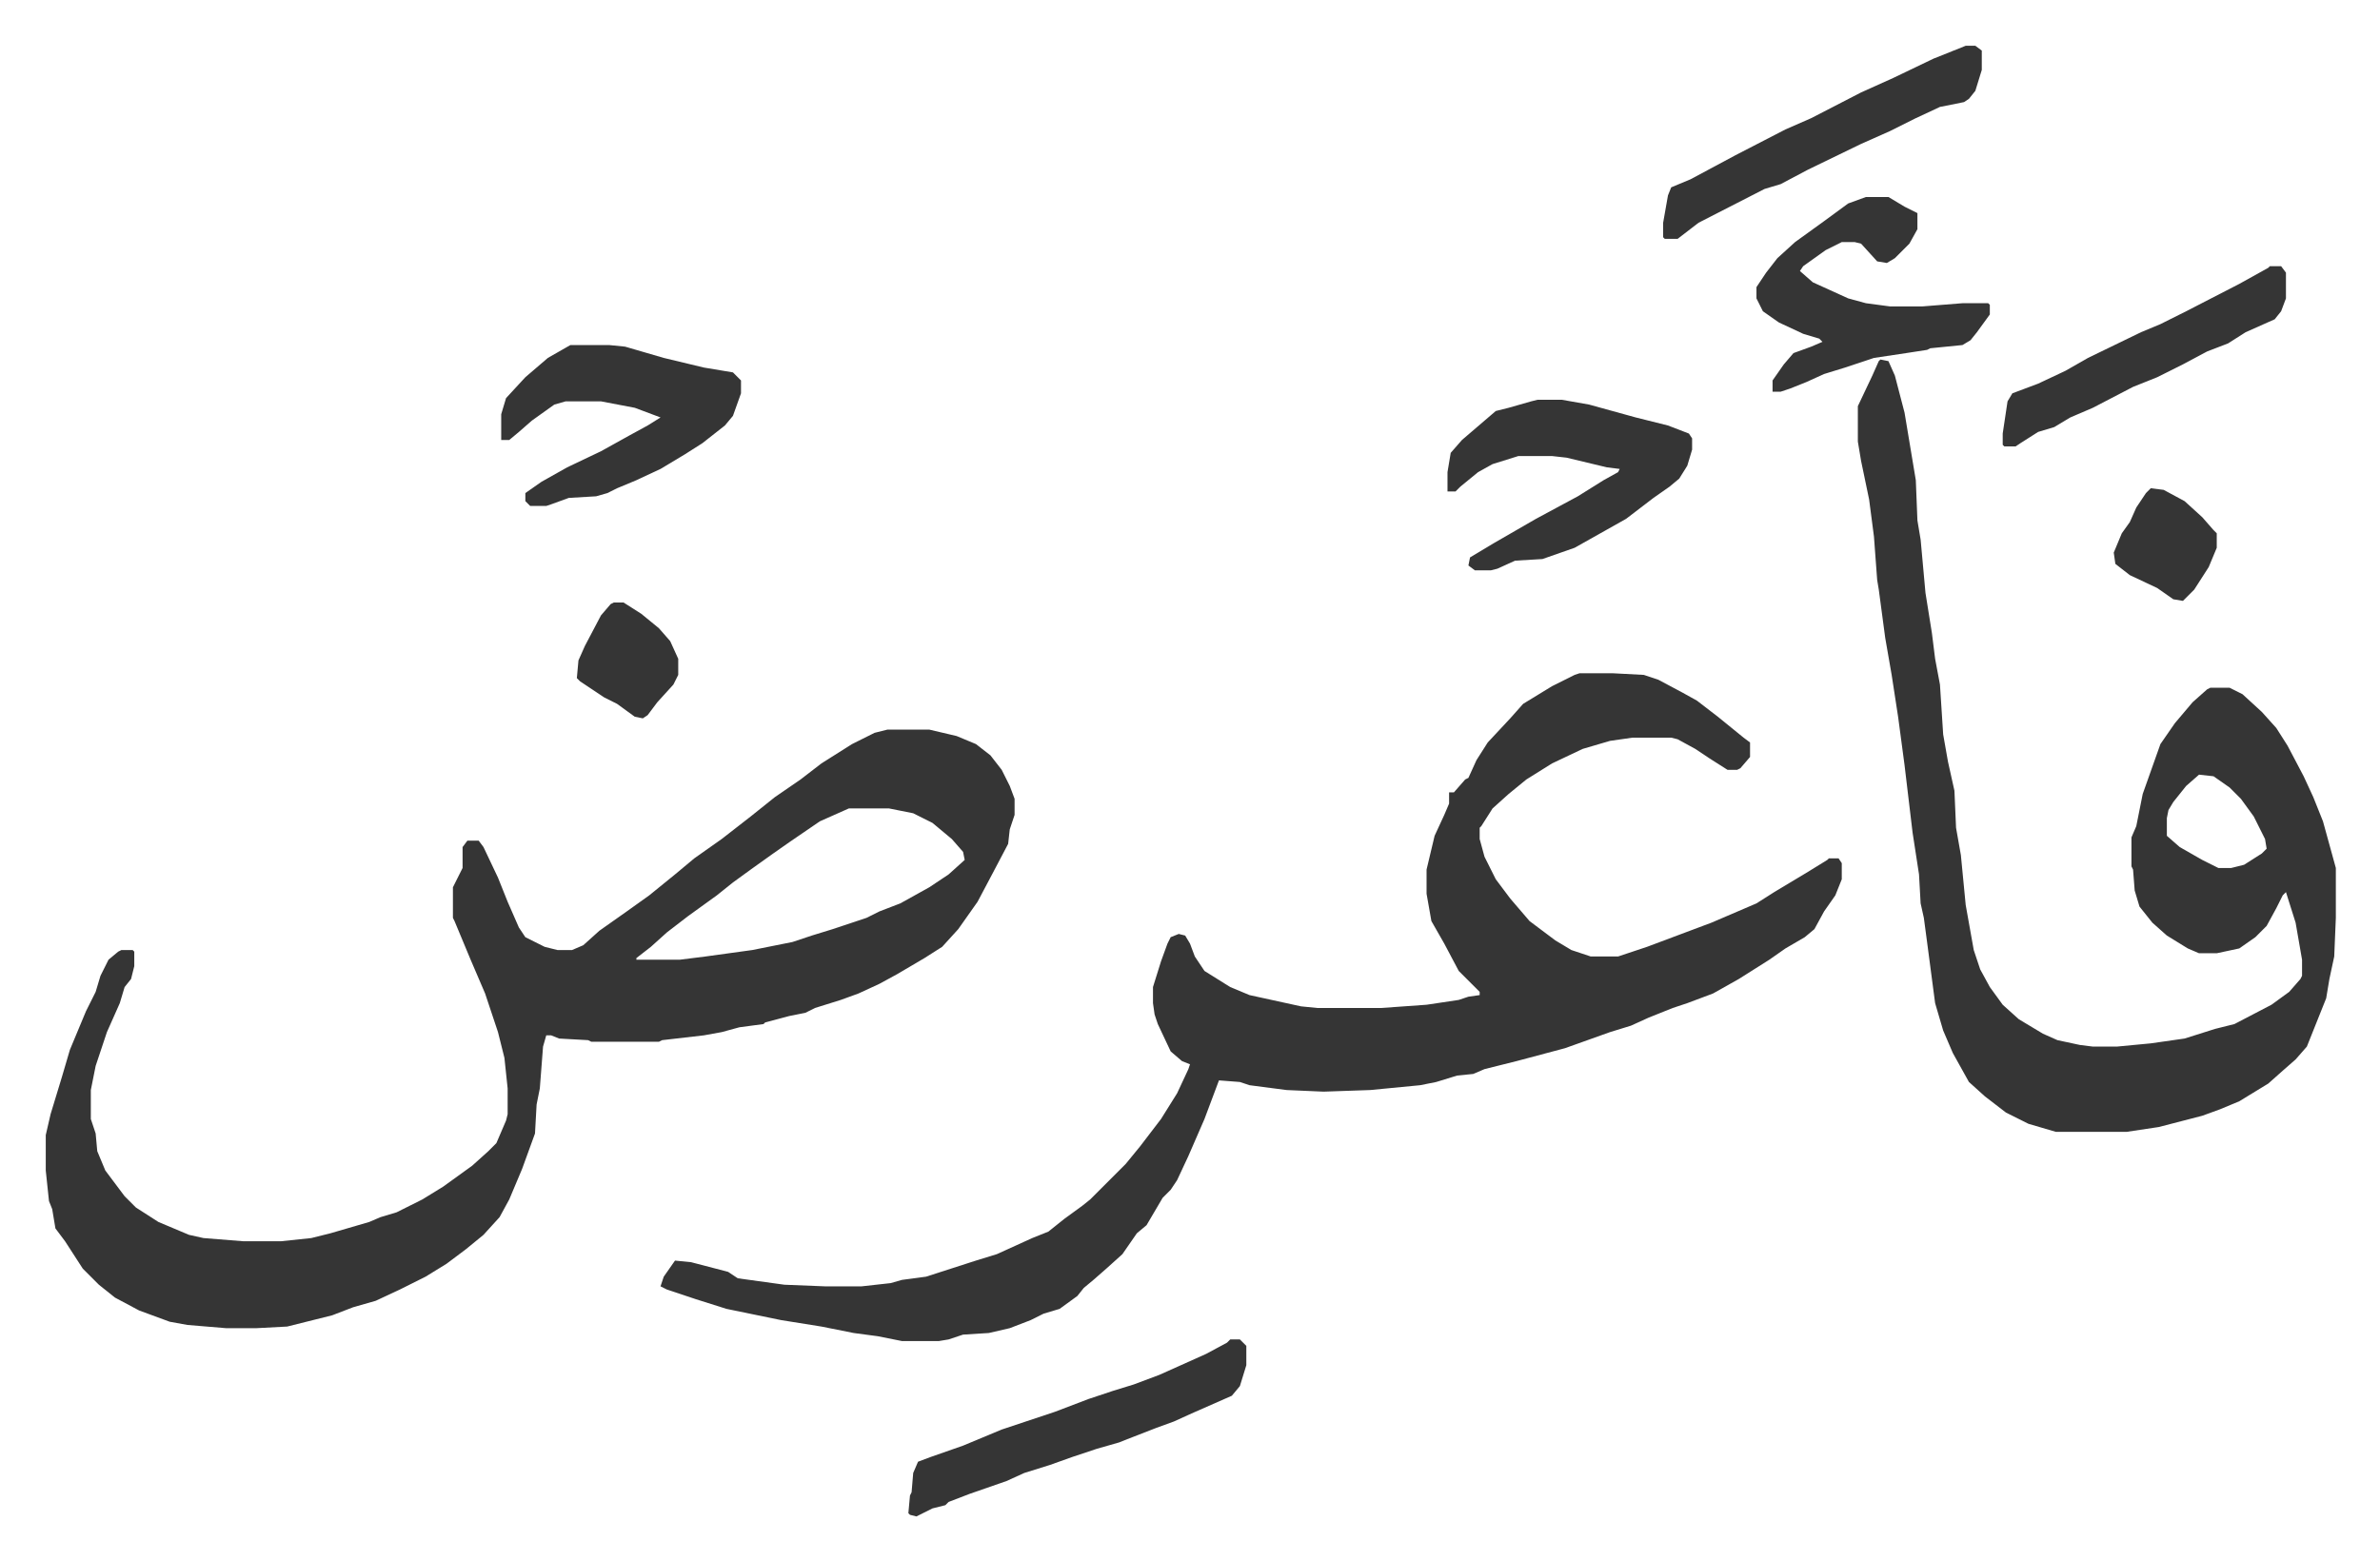
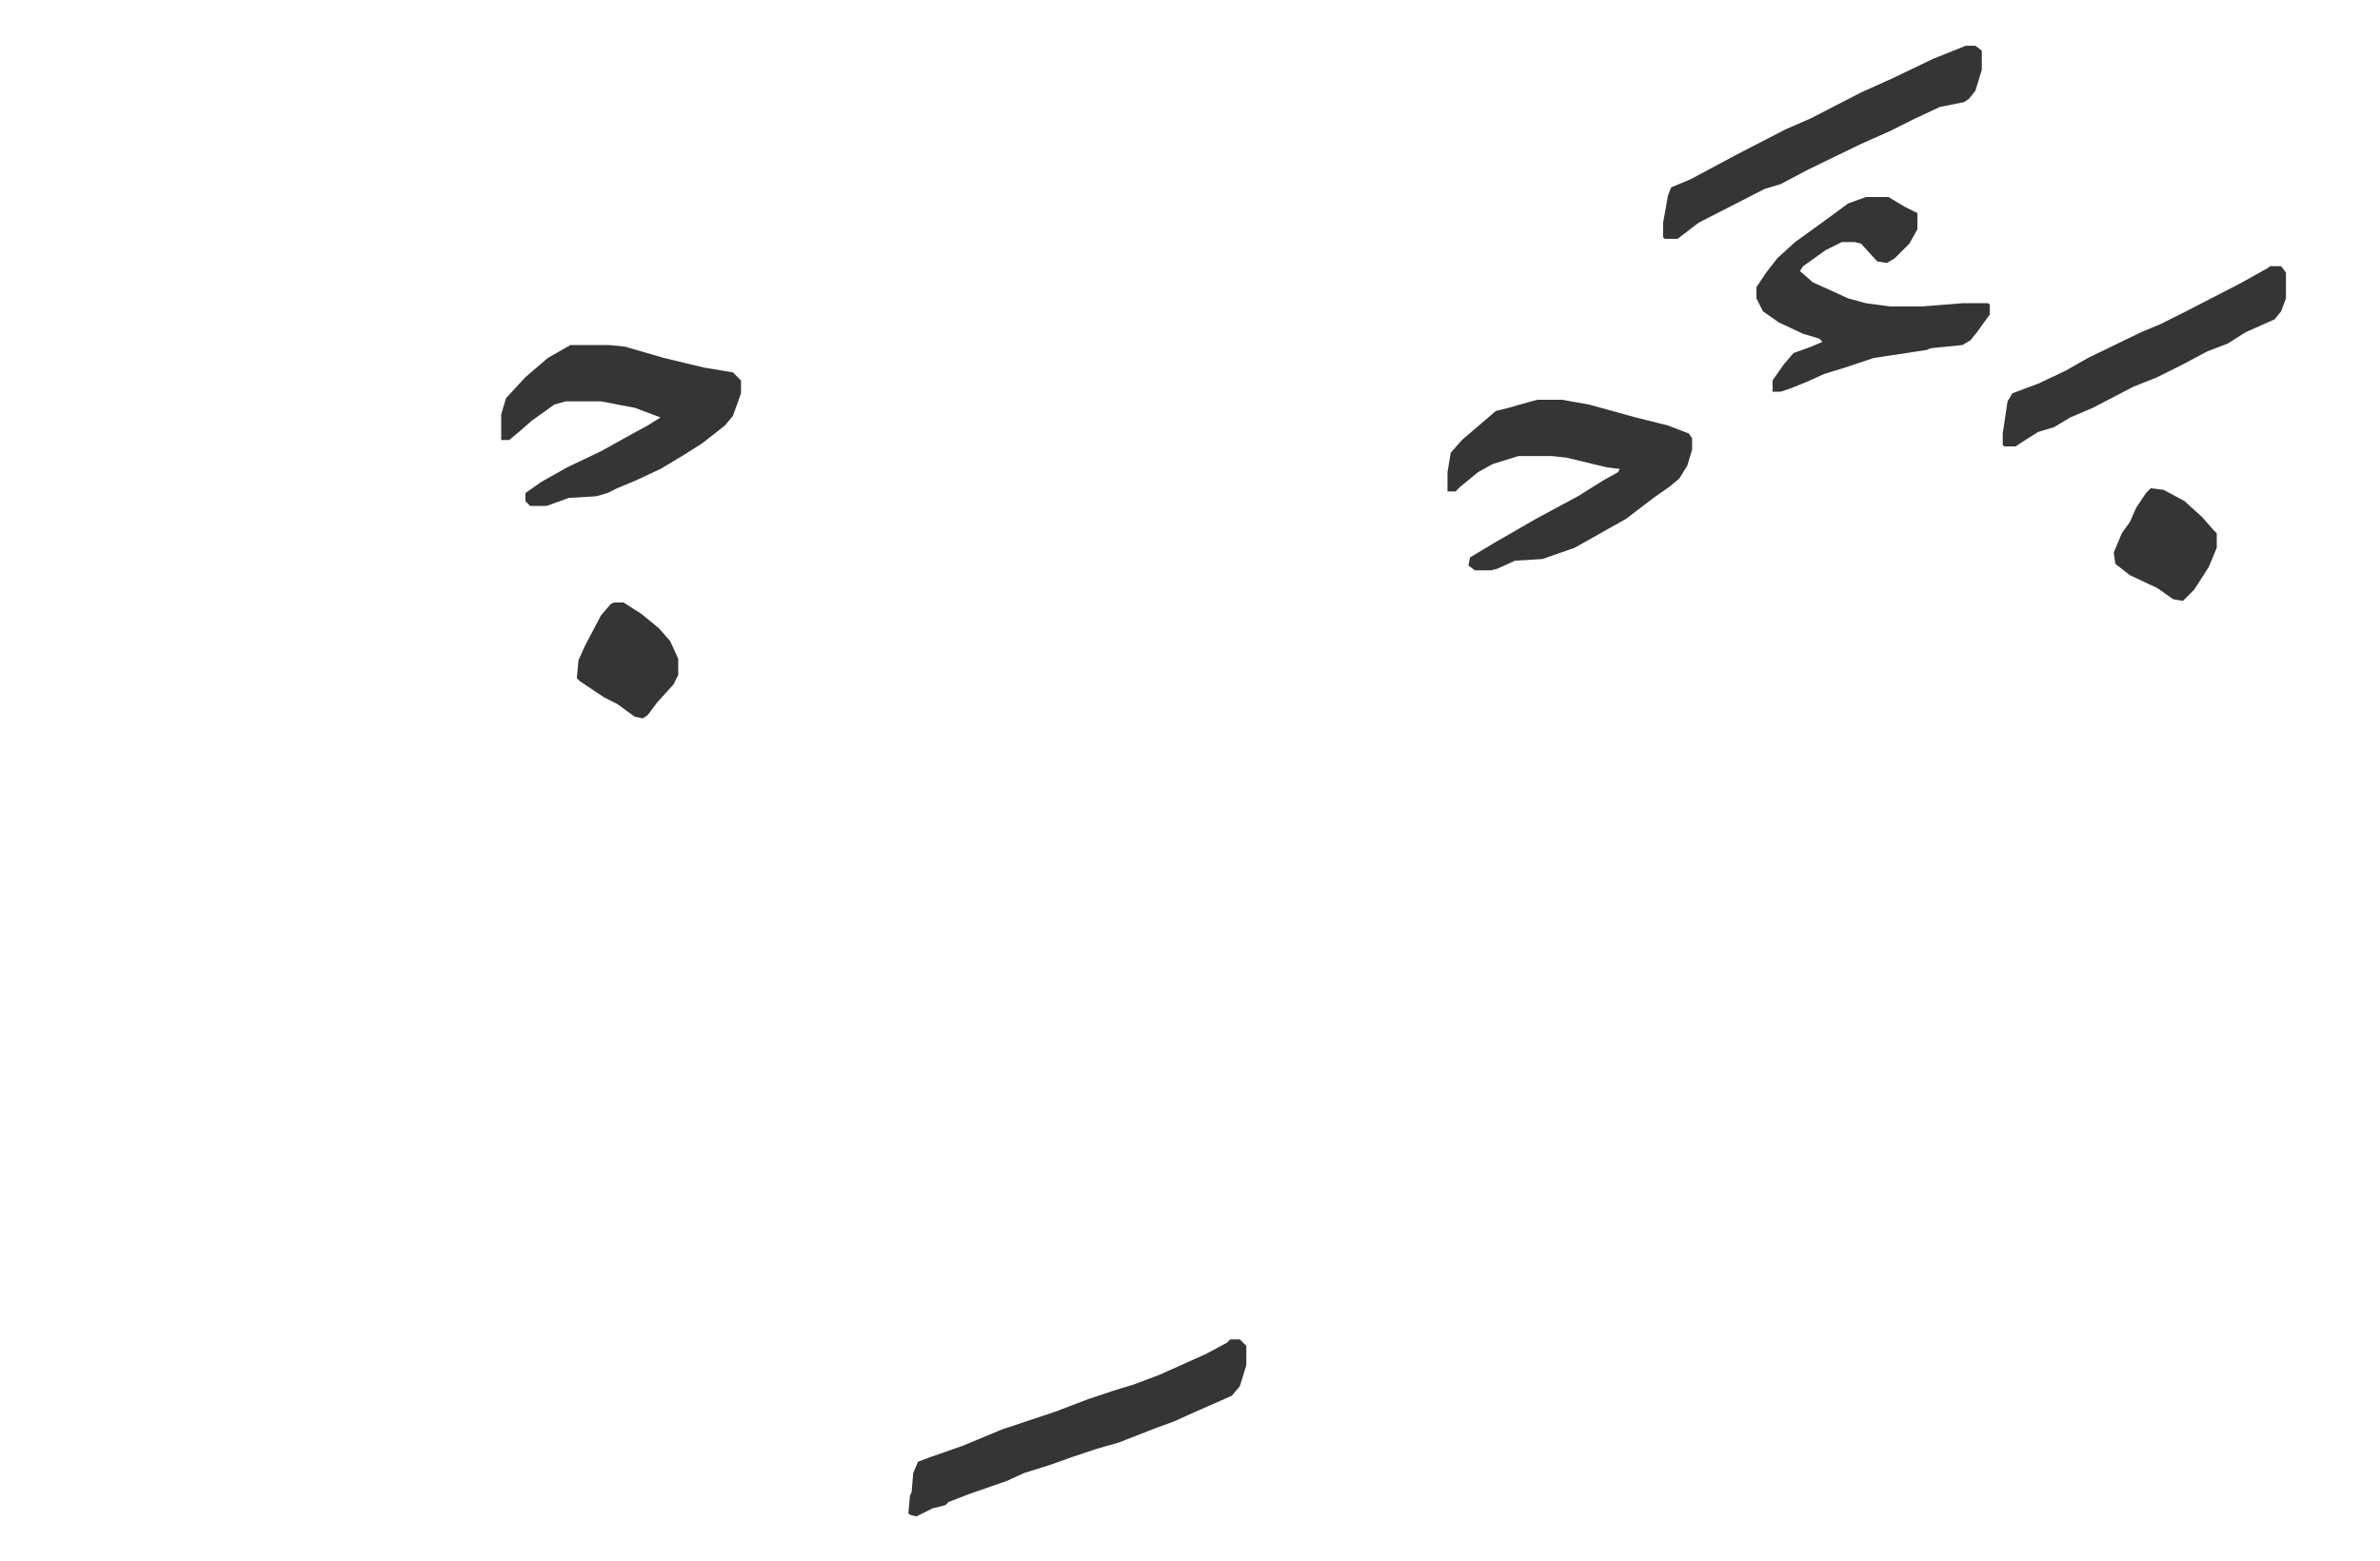
<svg xmlns="http://www.w3.org/2000/svg" role="img" viewBox="-28.44 279.56 1478.88 969.88">
-   <path fill="#353535" id="rule_normal" d="M523 733h26l17 4 12 5 9 7 7 9 5 10 3 8v10l-3 9-1 9-10 19-9 17-12 17-10 11-11 7-17 10-11 6-13 6-11 4-16 5-6 3-10 2-15 4-1 1-15 2-11 3-11 2-26 3-2 1h-42l-2-1-18-1-5-2h-3l-2 7-2 26-2 10-1 18-4 11-4 11-8 19-6 11-10 11-11 9-12 9-13 8-16 8-15 7-14 4-13 5-28 7-19 1h-19l-24-2-11-2-19-7-15-8-10-8-10-10-11-17-6-8-2-12-2-5-2-19v-22l3-13 7-23 5-17 10-24 6-12 3-10 5-10 6-5 2-1h7l1 1v9l-2 8-4 5-3 10-8 18-7 21-3 15v18l3 9 1 11 5 12 12 16 7 7 14 9 19 8 9 2 25 2h23l19-2 12-3 24-7 7-3 10-3 16-8 13-8 18-13 10-9 5-5 6-14 1-4v-16l-2-19-4-16-8-24-9-21-10-24-1-2v-19l6-12v-13l3-4h7l3 4 9 19 6 15 7 16 4 6 12 6 8 2h9l7-3 10-9 17-12 14-10 16-13 12-10 17-12 18-14 15-12 16-11 13-10 19-12 14-7zm-24 49l-18 8-19 13-10 7-14 10-11 8-10 8-18 13-13 10-10 9-9 7v1h27l16-2 29-4 25-5 12-4 13-4 21-7 8-4 13-5 18-10 12-8 10-9-1-5-7-8-12-10-12-6-15-3zm454-84h21l19 1 9 3 15 8 9 5 13 10 16 13 4 3v9l-6 7-2 1h-6l-11-7-9-6-11-6-4-1h-24l-14 2-17 5-19 9-16 10-11 9-10 9-7 11-1 1v7l3 11 7 14 9 12 12 14 16 12 10 6 12 4h17l18-6 40-15 28-12 11-7 20-12 13-8 1-1h6l2 3v10l-4 10-7 10-6 11-6 5-12 7-10 7-19 12-16 9-16 6-9 3-15 6-11 5-13 4-14 5-14 5-30 8-20 5-7 3-10 1-13 4-10 2-31 3-29 1-23-1-23-3-6-2-13-1-9 24-10 23-7 15-4 6-5 5-10 17-6 5-9 13-10 9-8 7-6 5-4 5-11 8-10 3-8 4-13 5-13 3-16 1-9 3-6 1h-23l-15-3-15-2-20-4-25-4-34-7-19-6-18-6-4-2 2-6 7-10 10 1 23 6 6 4 29 4 25 1h23l18-2 7-2 15-2 31-10 13-4 22-10 10-4 10-8 11-8 5-4 5-5 17-17 9-11 13-17 10-16 7-15 1-3-5-2-7-6-8-17-2-6-1-7v-10l5-16 4-11 2-4 5-2 4 1 3 5 3 8 6 9 16 10 12 5 32 7 10 1h40l28-2 20-3 6-2 7-1v-2l-13-13-9-17-8-14-3-17v-15l5-21 6-13 3-7v-7h3l7-8 2-1 5-11 7-11 14-15 8-9 18-11 14-7zm187-195l5 1 4 9 6 23 4 24 2 12 1 6 1 25 2 12 3 33 4 25 2 16 3 16 2 31 3 17 4 18 1 23 3 17 3 31 5 28 4 12 6 11 8 11 10 9 15 9 9 4 14 3 8 1h15l21-2 21-3 19-6 12-3 23-12 11-8 7-8 1-2v-10l-4-23-6-19-2 2-4 8-6 11-7 7-10 7-14 3h-11l-7-3-13-8-9-8-8-10-3-10-1-13-1-2v-18l3-7 4-20 11-31 9-13 11-13 9-8 2-1h12l8 4 12 11 9 10 7 11 10 19 6 13 6 15 8 29v31l-1 24-3 14-2 12-12 30-7 8-8 7-9 8-18 11-12 5-11 4-27 7-20 3h-44l-17-5-14-7-13-10-10-9-10-18-6-14-5-17-5-38-2-15-2-9-1-18-4-26-5-42-4-30-4-26-4-23-4-30-1-6-2-27-3-23-5-24-2-12v-22l9-19 4-9zm198 258l-8 7-8 10-3 5-1 5v11l8 7 14 8 10 5h8l8-2 11-7 3-3-1-6-7-14-8-11-7-7-10-7z" />
  <path fill="#353535" id="rule_normal" d="M927 528h15l17 3 29 8 20 5 13 5 2 3v7l-3 10-5 8-6 5-10 7-17 13-16 9-16 9-20 7-17 1-11 5-4 1h-10l-4-3 1-5 15-9 26-15 26-14 16-10 9-5 1-2-8-1-25-6-9-1h-21l-16 5-9 5-11 9-3 3h-5v-12l2-12 7-8 14-12 7-6 8-2 14-4zm-601-34h24l10 1 24 7 25 6 18 3 5 5v8l-5 14-5 6-14 11-11 7-15 9-15 7-12 5-6 3-7 2-17 1-11 4-3 1h-10l-3-3v-5l10-7 16-9 21-10 18-10 11-6 8-5-16-6-21-4h-22l-7 2-14 10-8 7-6 5h-5v-16l3-10 12-13 14-12zm805-92h14l10 6 8 4v10l-5 9-9 9-5 3-6-1-10-11-4-1h-8l-10 5-14 10-2 3 8 7 22 10 11 3 15 2h20l25-2h16l1 1v6l-8 11-4 5-5 3-20 2-2 1-13 2-20 3-18 6-13 4-11 5-10 4-6 2h-5v-7l7-10 6-7 11-4 7-3-2-2-10-3-15-7-10-7-4-8v-7l6-9 7-9 11-10 18-13 15-11zm-395 710h6l4 4v12l-4 13-5 6-25 11-11 5-11 4-18 7-5 2-14 4-15 5-14 5-16 5-11 5-23 8-13 5-2 2-8 2-10 5-4-1-1-1 1-11 1-2 1-12 3-7 8-3 20-7 24-10 33-11 21-8 15-5 13-4 16-6 29-13 13-7zm457-804h6l4 3v12l-4 13-4 5-3 2-15 3-15 7-16 8-18 8-33 16-17 9-10 3-41 21-13 10h-8l-1-1v-9l3-17 2-5 12-5 28-15 31-16 16-7 31-16 20-9 25-12zm189 137h7l3 4v16l-3 8-4 5-18 8-11 7-13 5-15 8-16 8-15 6-25 13-14 6-10 6-10 3-11 7-3 2h-7l-1-1v-7l3-20 3-5 16-6 17-8 14-8 33-16 12-5 16-8 33-17 18-10zM353 654h6l11 7 11 9 7 8 5 11v10l-3 6-10 11-6 8-3 2-5-1-11-8-8-4-15-10-2-2 1-11 4-9 10-19 6-7zm955-71l8 1 13 7 11 10 7 8 2 2v9l-5 12-9 14-7 7-6-1-10-7-17-8-9-7-1-7 5-12 5-7 4-9 6-9z" />
</svg>